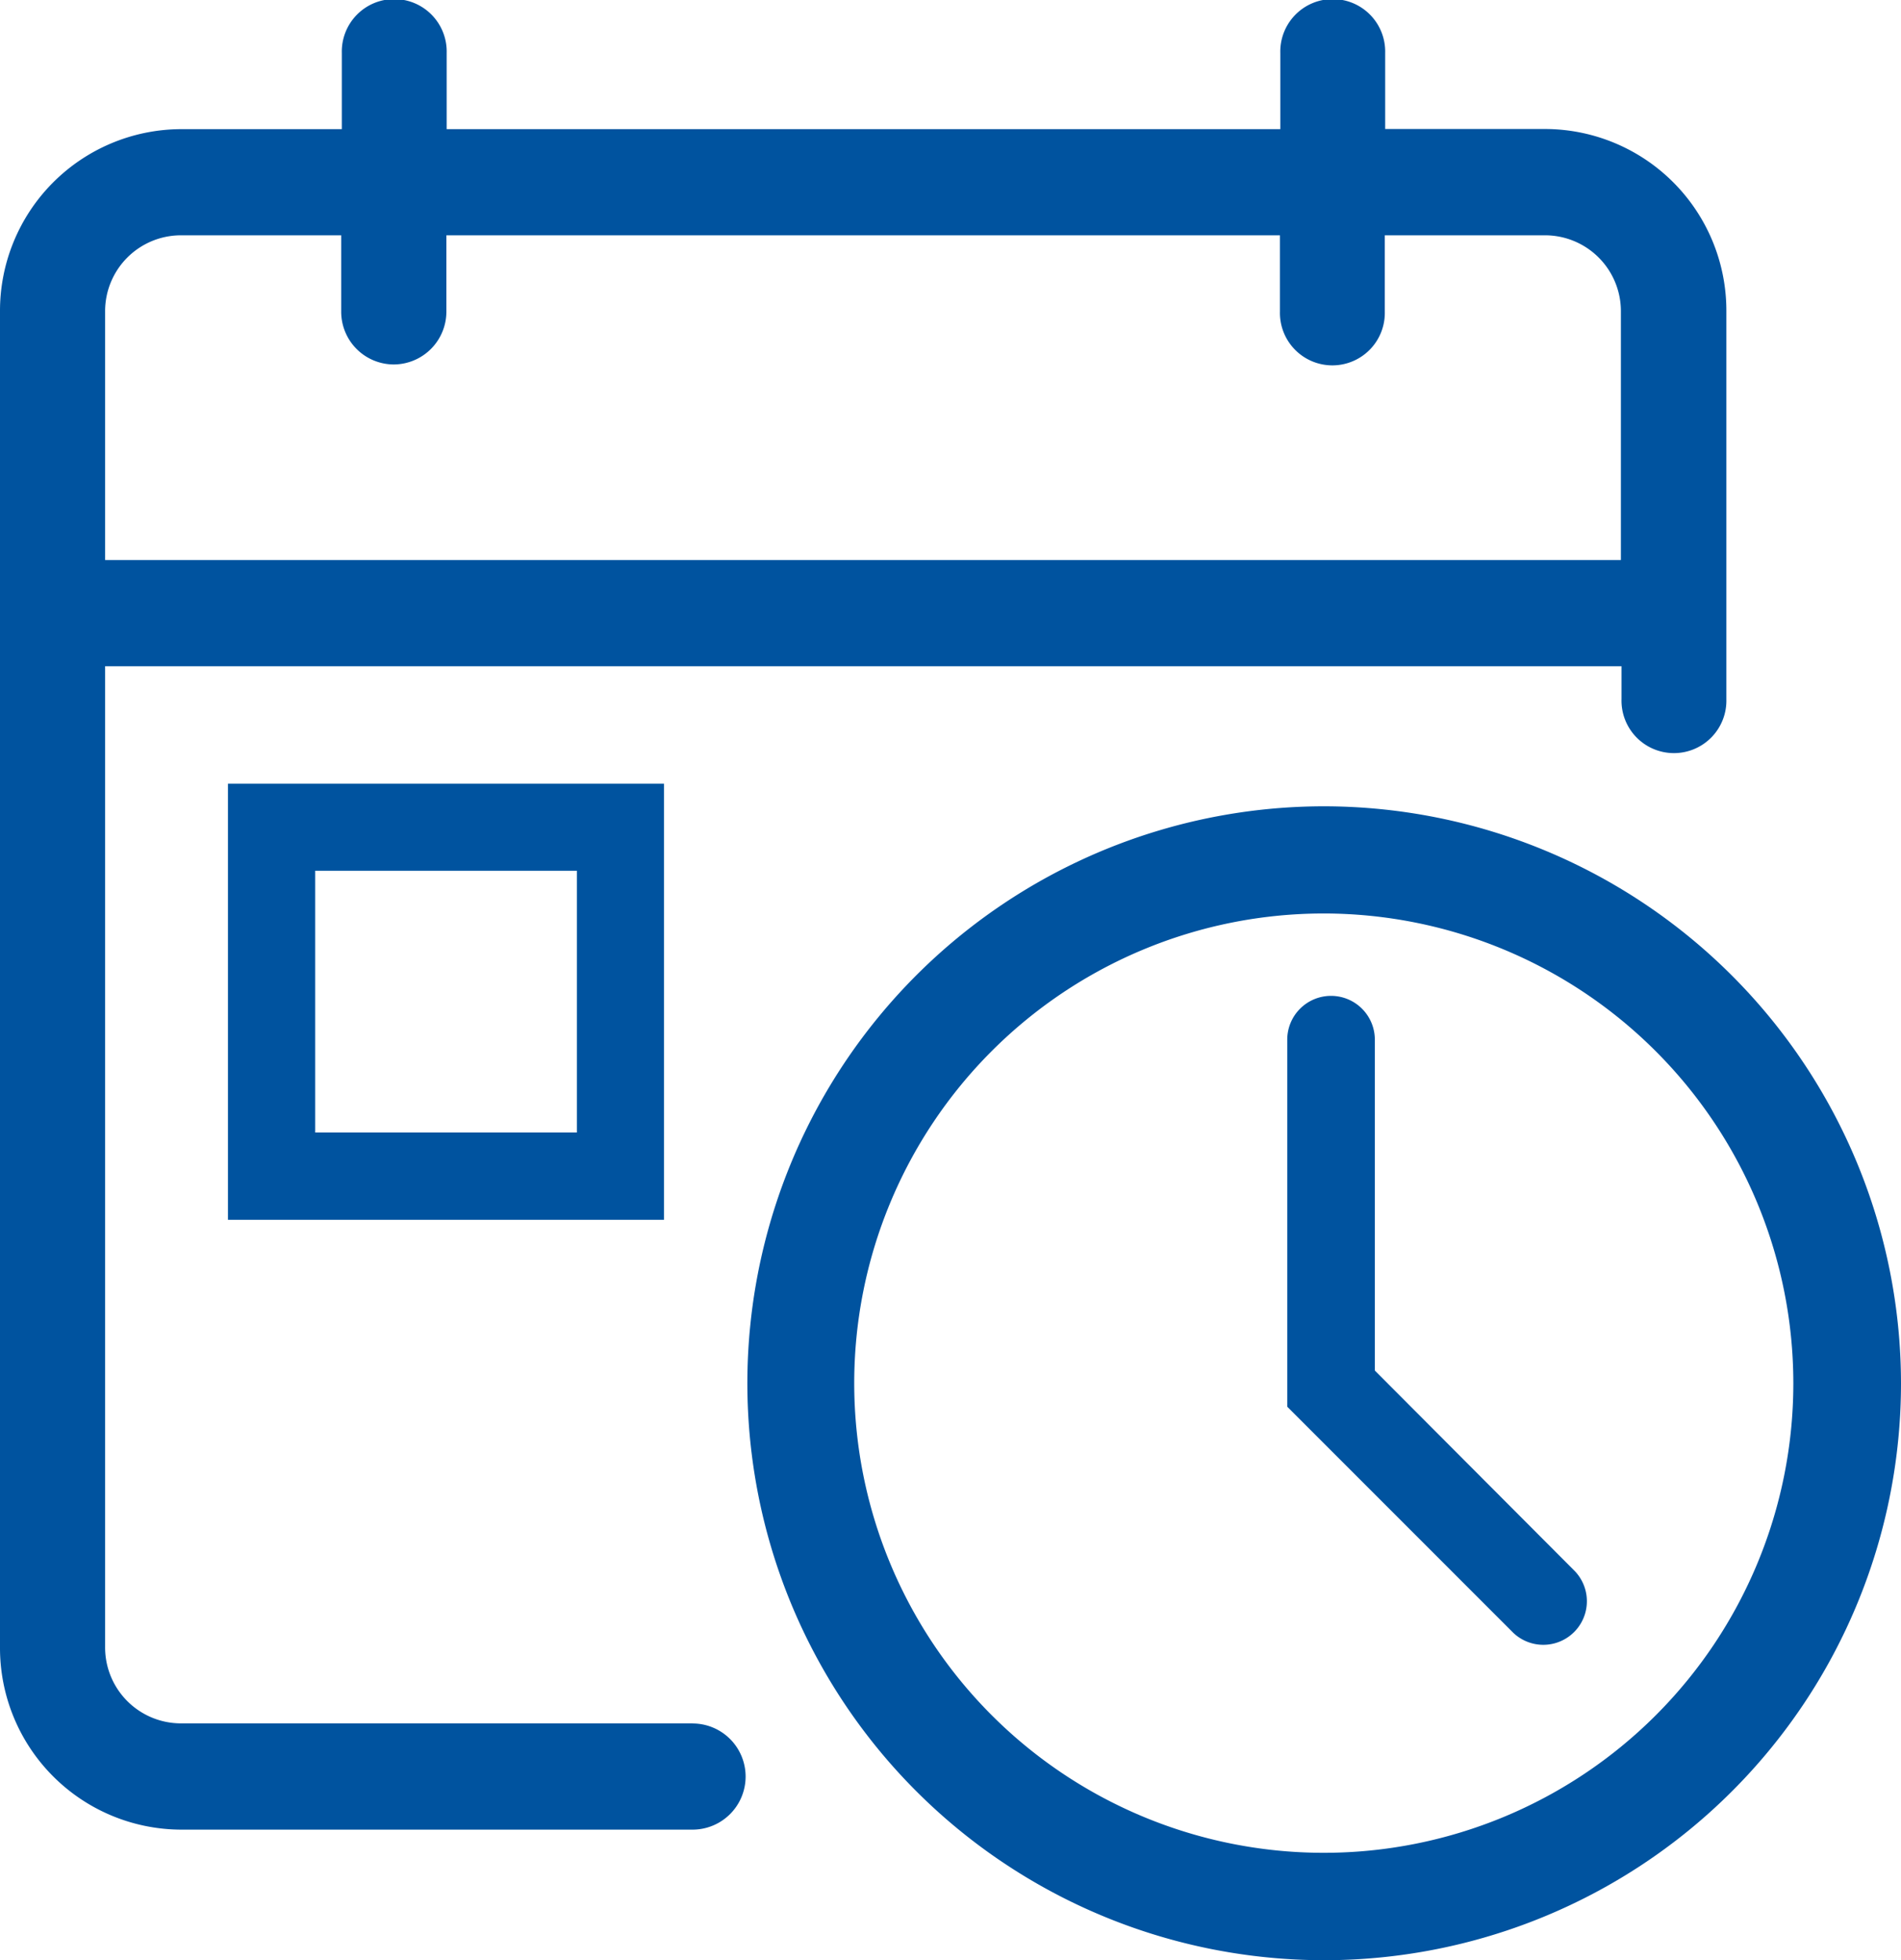
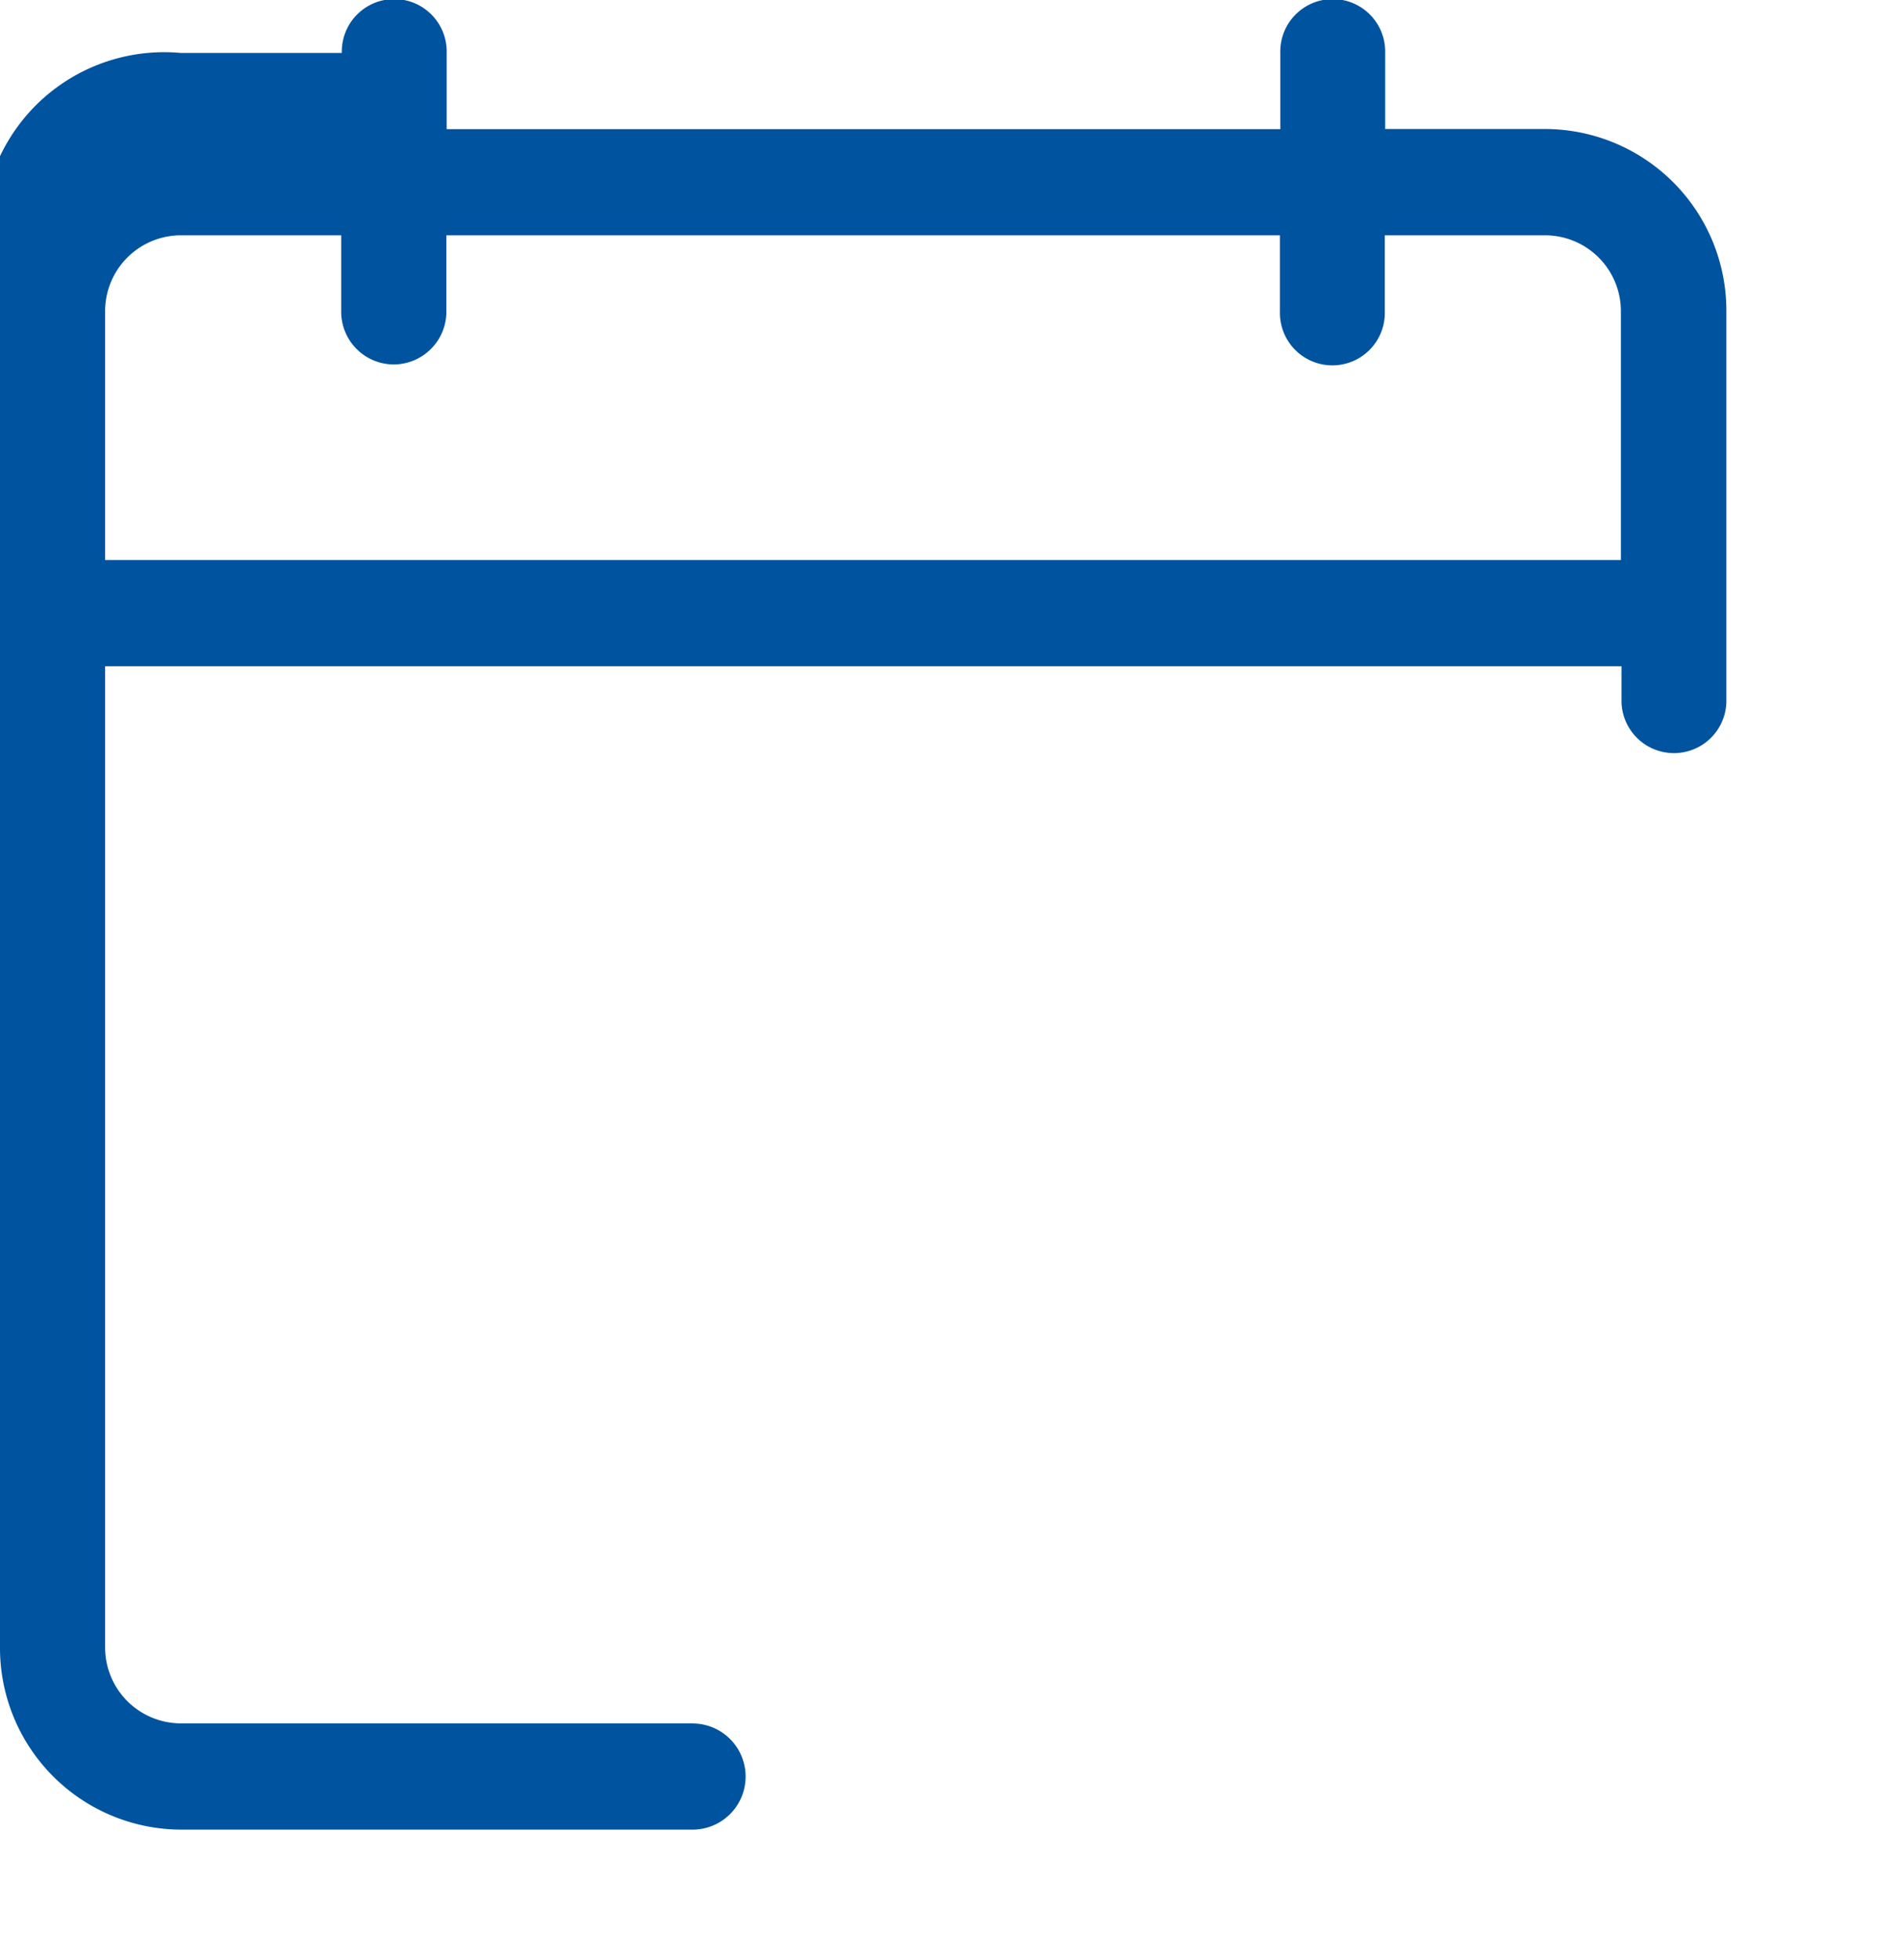
<svg xmlns="http://www.w3.org/2000/svg" width="52.088" height="53.699" viewBox="0 0 52.088 53.699">
  <defs>
    <style>.a{fill:none;}.b{fill:#00539f;}</style>
  </defs>
  <rect class="a" width="7.171" height="7.171" transform="translate(8.444 23.855)" />
  <path class="a" d="M6.072,8.89A2.089,2.089,0,0,0,4.01,11V17.9H45.434V11A2.089,2.089,0,0,0,43.372,8.89H38.982V11a1.433,1.433,0,1,1-2.864,0V8.89H13.347V11a1.433,1.433,0,1,1-2.864,0V8.89Z" transform="translate(-1.067 -2.365)" />
-   <path class="a" d="M46.176,34.93A12.866,12.866,0,1,0,59.042,47.8,12.877,12.877,0,0,0,46.176,34.93Zm6.686,19.559a1.187,1.187,0,0,1-1.688,0L44.98,48.295V38.24a1.2,1.2,0,0,1,1.2-1.2h0a1.2,1.2,0,0,1,1.2,1.2V47.3l5.5,5.5A1.194,1.194,0,0,1,52.862,54.489Z" transform="translate(-9.897 -9.906)" />
-   <path class="b" d="M18.976,47.21H4.949A2.079,2.079,0,0,1,2.88,45.121V18.25H44.43v.906a1.437,1.437,0,1,0,2.873,0V8.534a4.977,4.977,0,0,0-4.949-5h-4.4V1.45a1.437,1.437,0,1,0-2.873,0V3.538H12.239V1.45a1.437,1.437,0,1,0-2.873,0V3.538H4.949A4.977,4.977,0,0,0,0,8.534V45.121a4.977,4.977,0,0,0,4.949,5H18.976a1.454,1.454,0,0,0,0-2.908ZM10.795,9.984a1.448,1.448,0,0,0,1.436-1.45V6.446h22.84V8.534a1.437,1.437,0,1,0,2.873,0V6.446h4.4a2.079,2.079,0,0,1,2.069,2.088v6.808H2.88V8.534A2.079,2.079,0,0,1,4.949,6.446h4.4V8.534A1.444,1.444,0,0,0,10.795,9.984Z" />
-   <path class="b" d="M45.109,30.93a15.805,15.805,0,1,0,15.809,15.8A15.824,15.824,0,0,0,45.109,30.93Zm12.859,15.8A12.866,12.866,0,1,1,45.1,33.866,12.877,12.877,0,0,1,57.968,46.732Z" transform="translate(-8.83 -8.842)" />
-   <path class="b" d="M51.593,48.07V39.006a1.2,1.2,0,0,0-1.2-1.2h0a1.2,1.2,0,0,0-1.2,1.2V49.061l6.194,6.194a1.194,1.194,0,0,0,1.688-1.688Z" transform="translate(-13.922 -10.525)" />
-   <path class="b" d="M20.458,41.621V29.68H8.51V41.628H20.458ZM10.9,32.065h7.171v7.171H10.9Z" transform="translate(-2.264 -8.212)" />
+   <path class="b" d="M18.976,47.21H4.949A2.079,2.079,0,0,1,2.88,45.121V18.25H44.43v.906a1.437,1.437,0,1,0,2.873,0V8.534a4.977,4.977,0,0,0-4.949-5h-4.4V1.45a1.437,1.437,0,1,0-2.873,0V3.538H12.239V1.45a1.437,1.437,0,1,0-2.873,0H4.949A4.977,4.977,0,0,0,0,8.534V45.121a4.977,4.977,0,0,0,4.949,5H18.976a1.454,1.454,0,0,0,0-2.908ZM10.795,9.984a1.448,1.448,0,0,0,1.436-1.45V6.446h22.84V8.534a1.437,1.437,0,1,0,2.873,0V6.446h4.4a2.079,2.079,0,0,1,2.069,2.088v6.808H2.88V8.534A2.079,2.079,0,0,1,4.949,6.446h4.4V8.534A1.444,1.444,0,0,0,10.795,9.984Z" />
</svg>